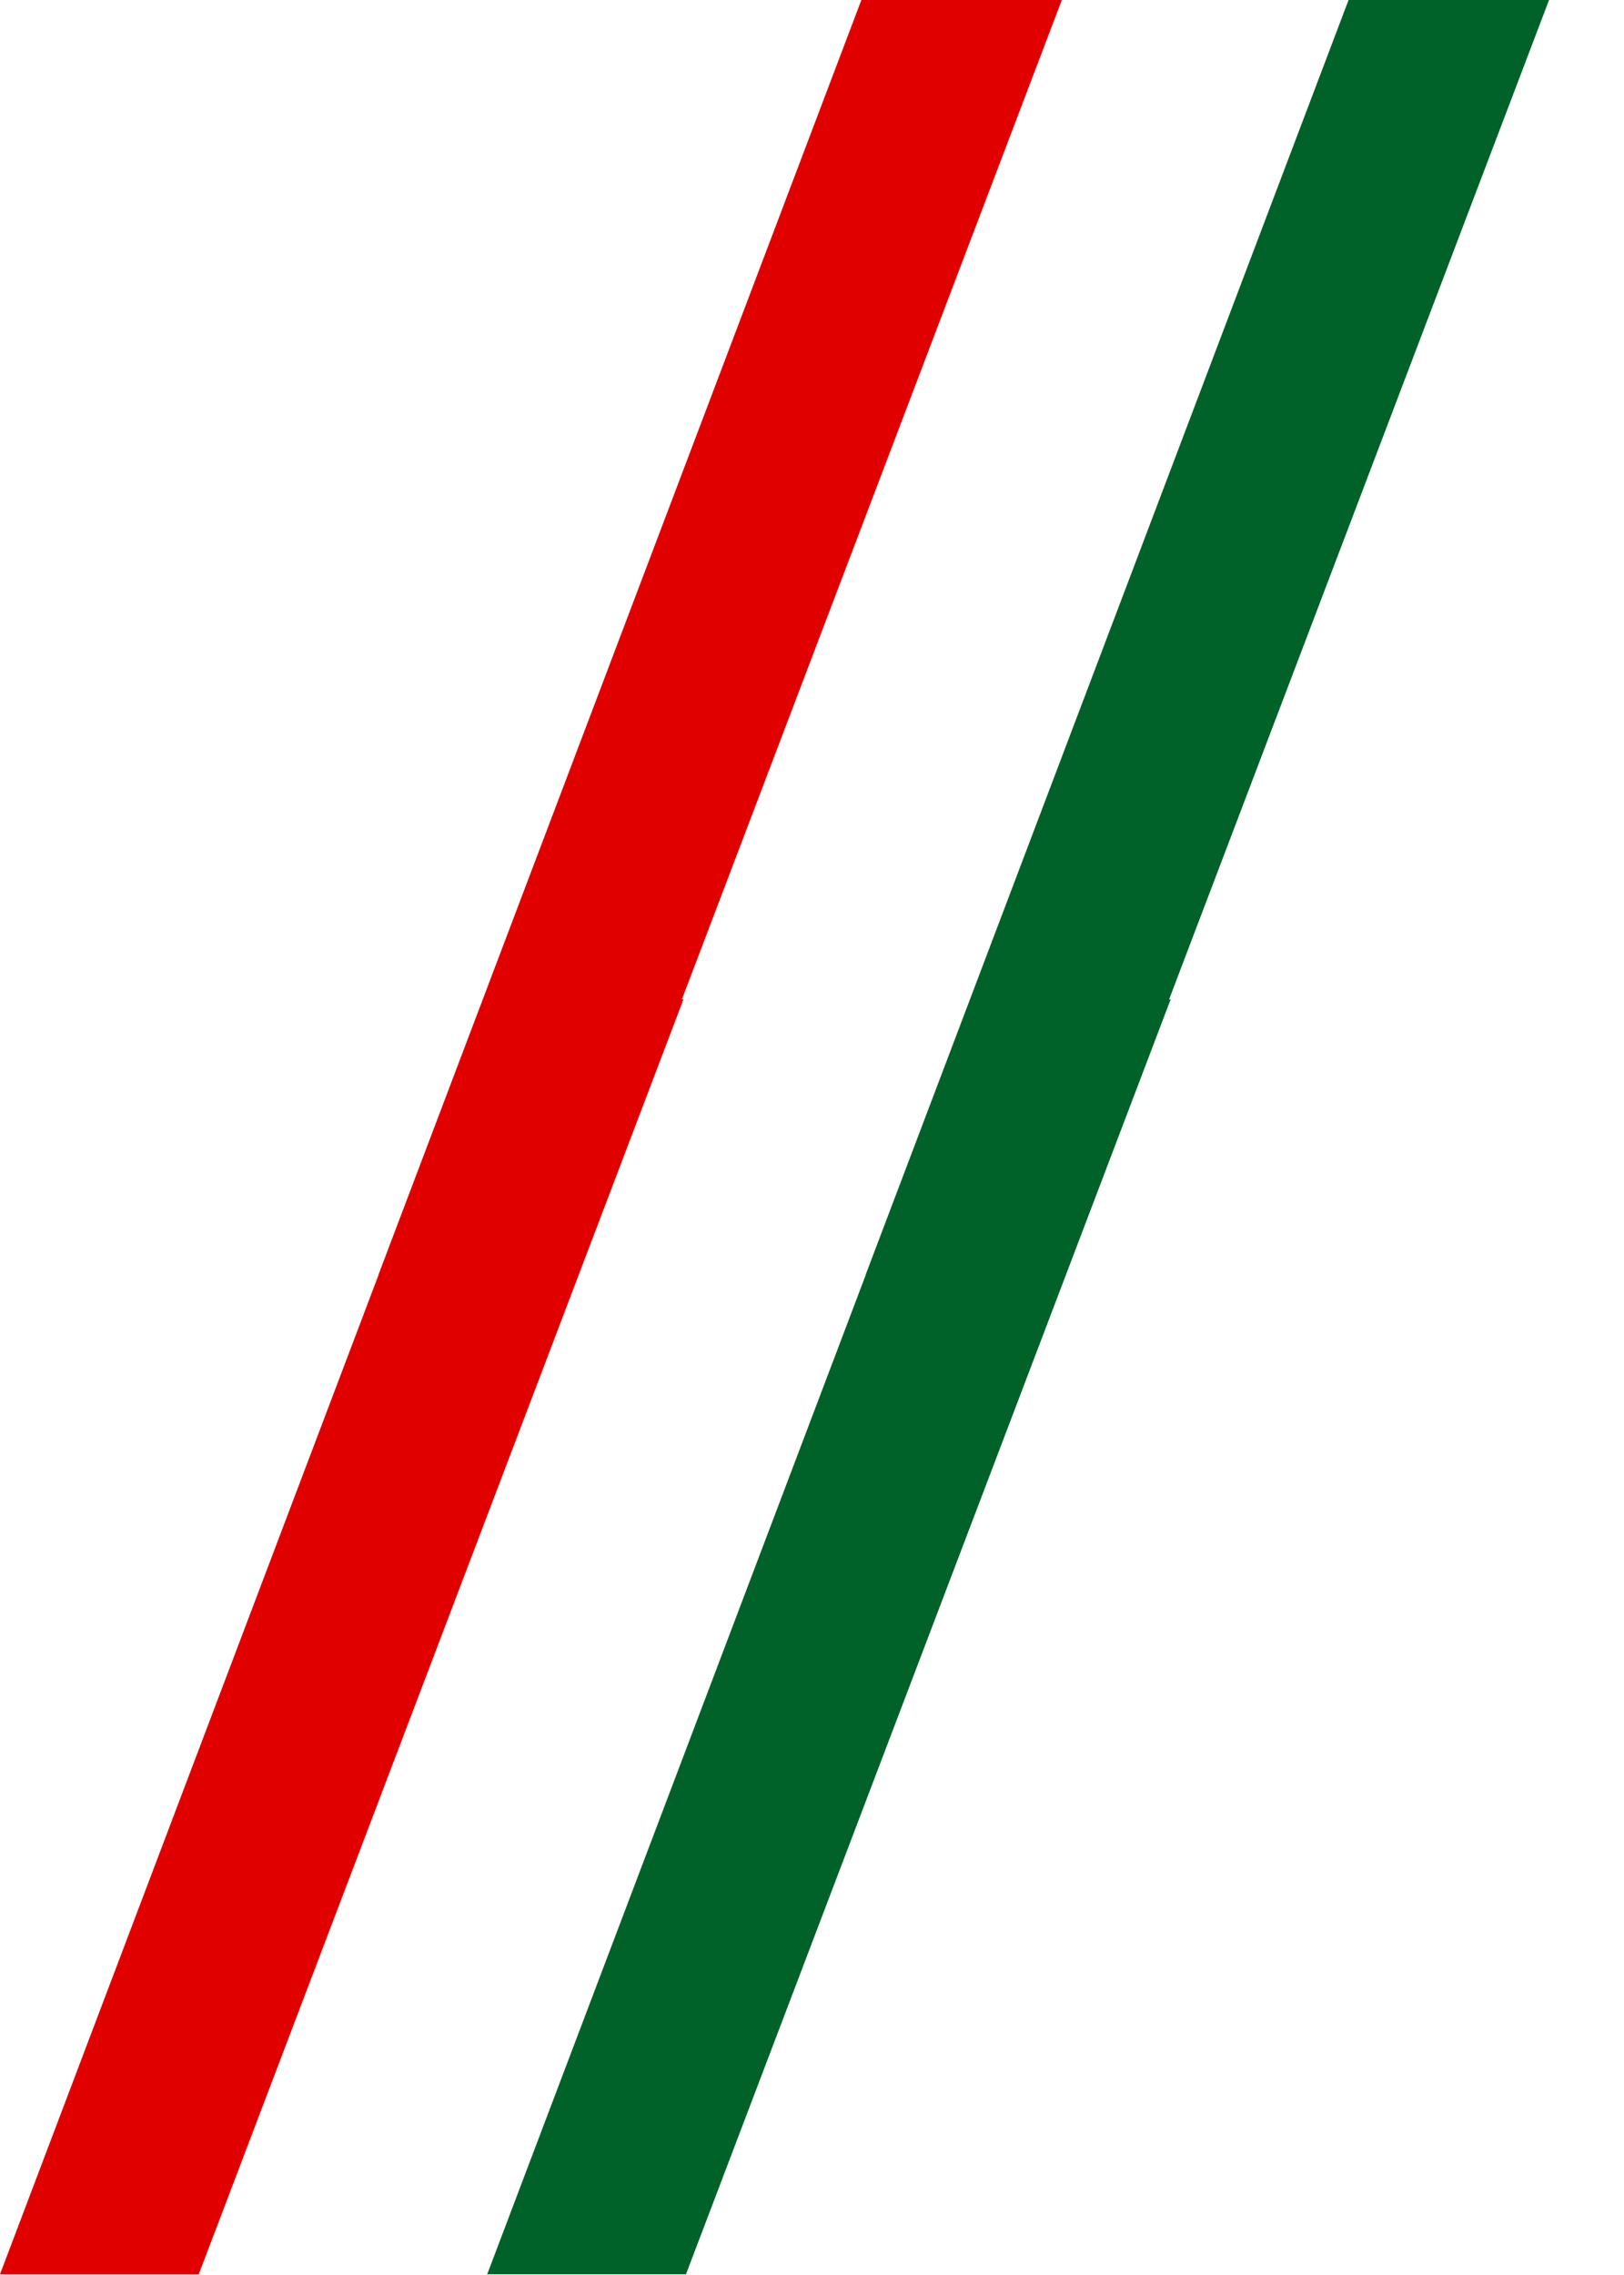
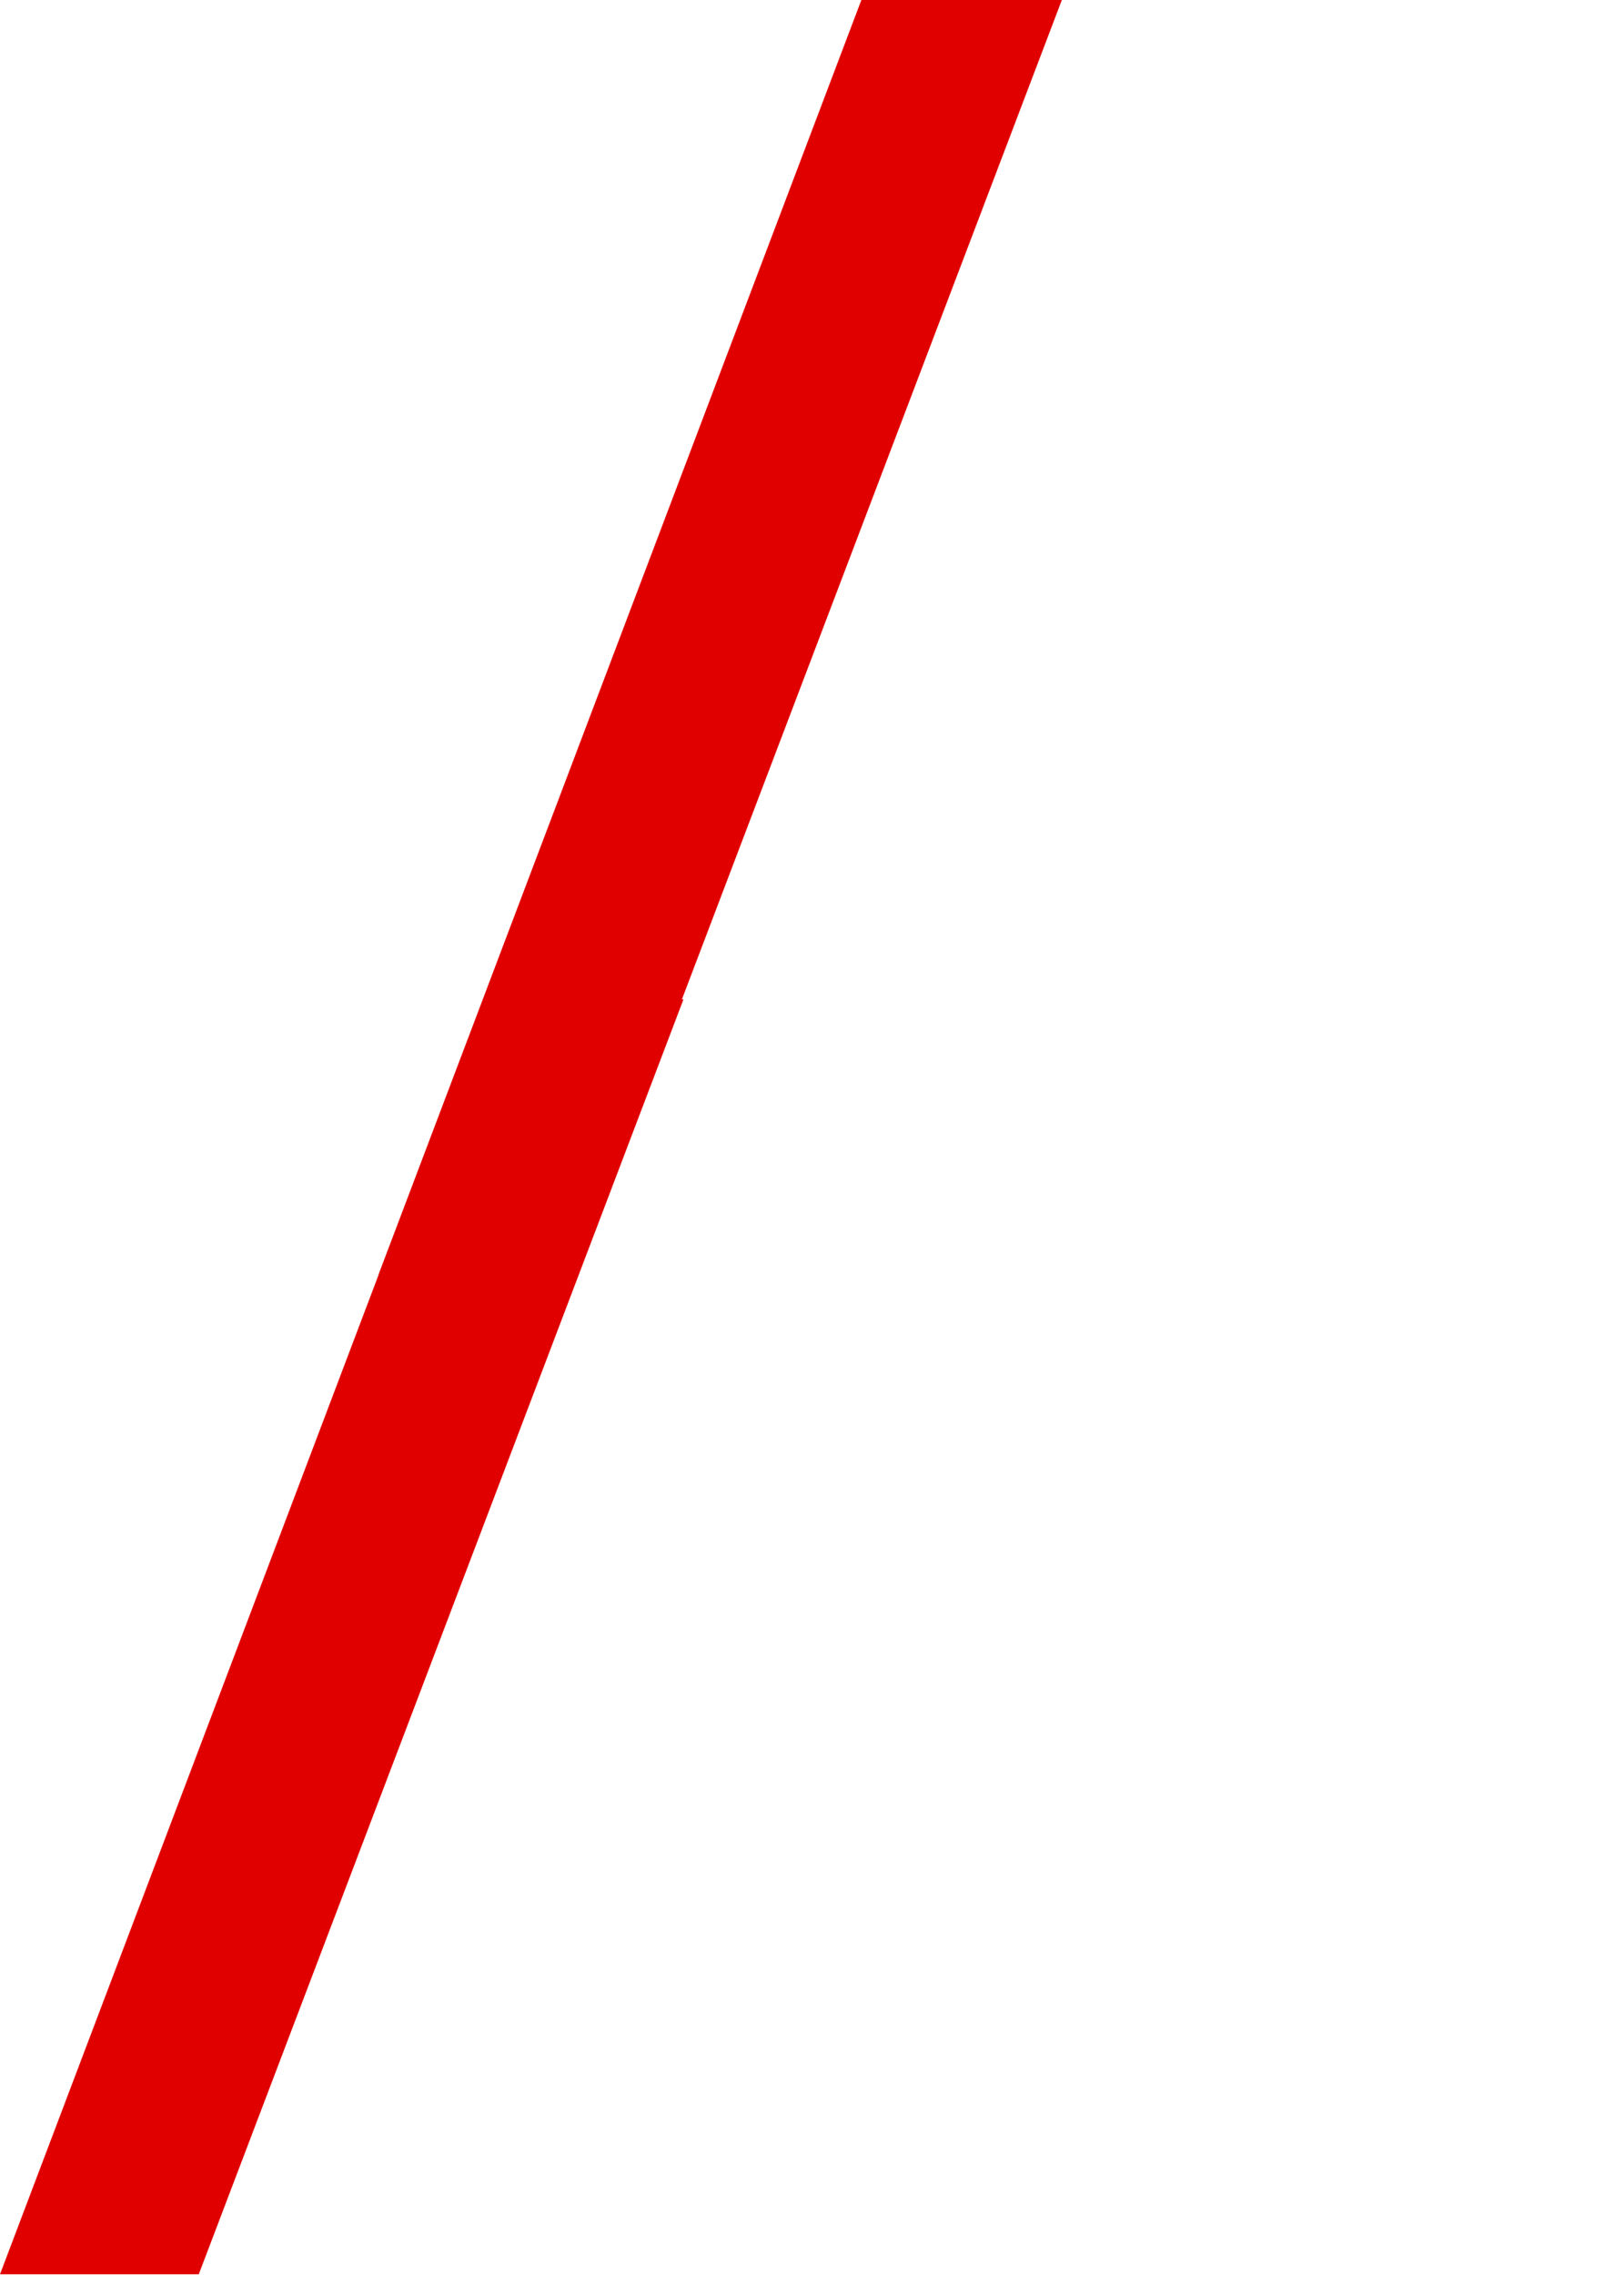
<svg xmlns="http://www.w3.org/2000/svg" width="20px" height="28px" viewBox="0 0 20 28" version="1.1">
  <title>75B5A2B8-3146-4D47-A2A7-F0994565EEED</title>
  <desc>Created with sketchtool.</desc>
  <defs />
  <g id="Icon/Slashes/Coloured/Big" stroke="none" stroke-width="1" fill="none" fill-rule="evenodd">
    <g id="slashes-coloured-big-copy">
      <g>
        <polygon id="Combined-Shape" fill="#E10000" points="8.398 12.3 8.417 12.3 2.448 27.991 0 27.991 4.662 15.691 4.66 15.691 10.608 -1.77635684e-15 13.077 -1.77635684e-15" />
-         <polygon id="Combined-Shape" fill="#006228" points="14.398 12.3 14.417 12.3 8.448 27.991 6 27.991 10.662 15.691 10.66 15.691 16.608 -1.77635684e-15 19.077 -1.77635684e-15" />
      </g>
    </g>
  </g>
</svg>